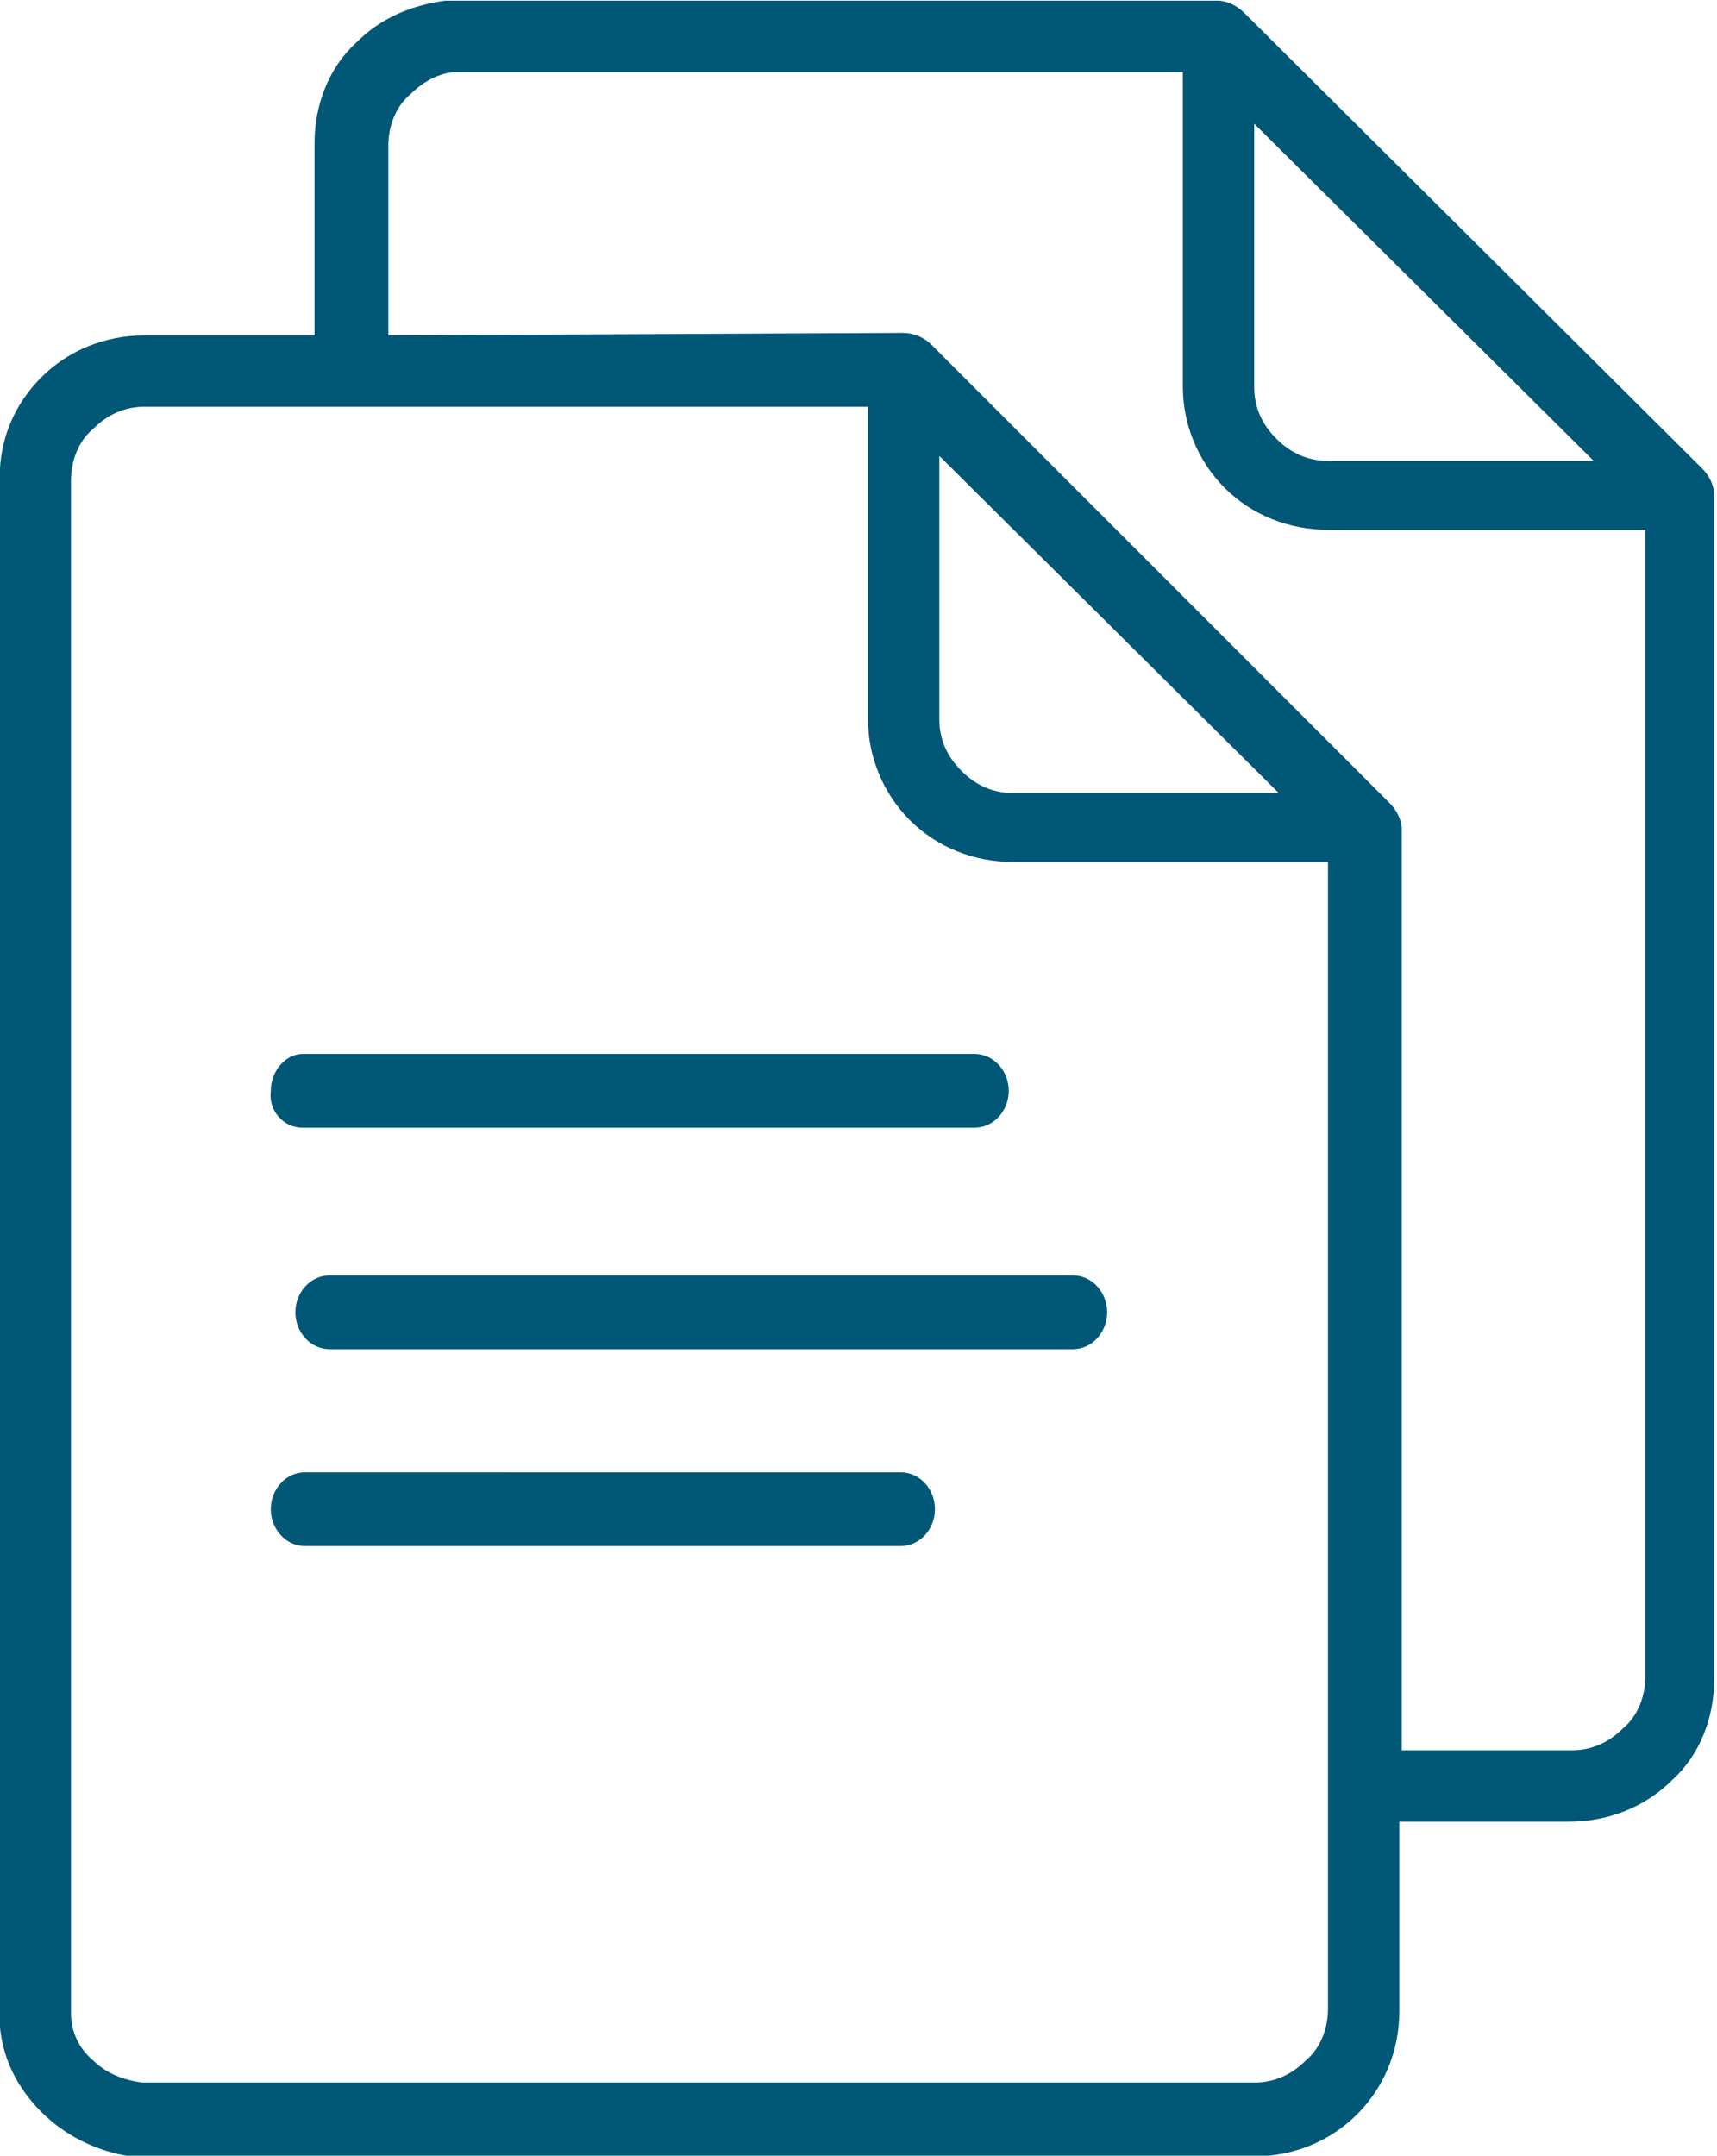
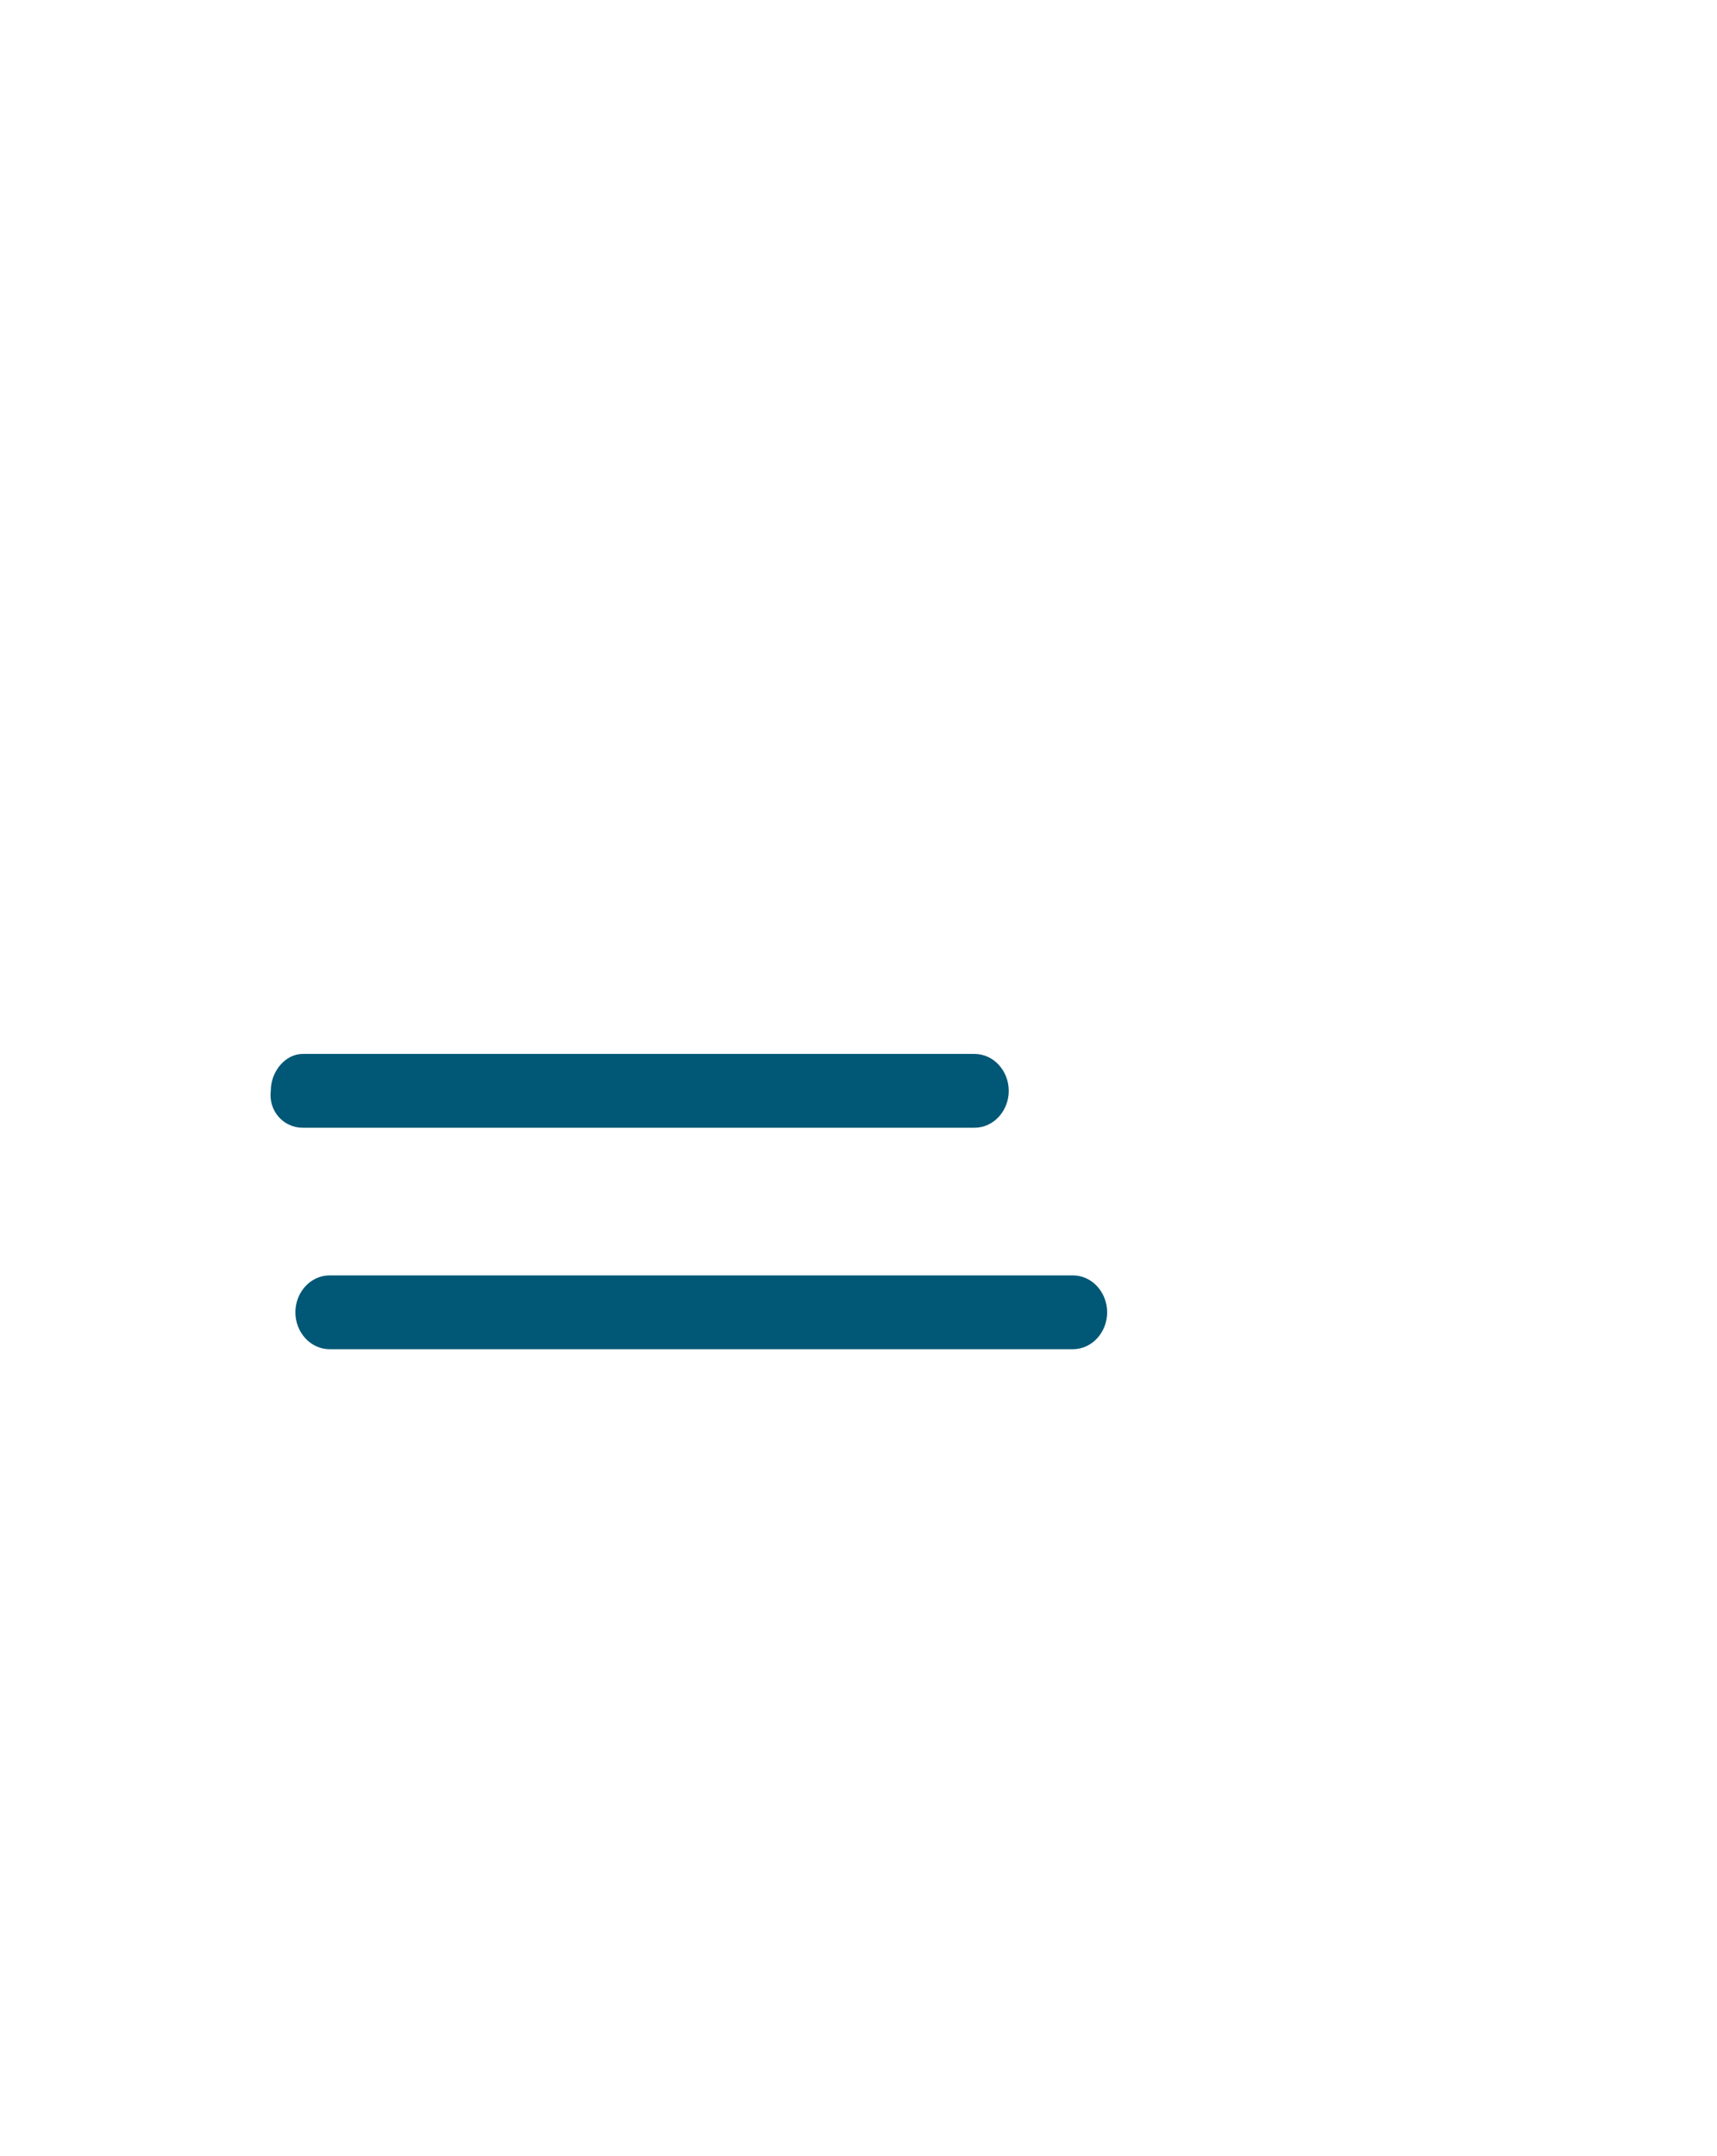
<svg xmlns="http://www.w3.org/2000/svg" xmlns:xlink="http://www.w3.org/1999/xlink" version="1.1" id="Laag_1" x="0px" y="0px" viewBox="0 0 69.8 87.6" style="enable-background:new 0 0 69.8 87.6;" xml:space="preserve">
  <style type="text/css">
	.st0{fill:none;}
	.st1{clip-path:url(#SVGID_2_);}
	.st2{fill:#005776;}
</style>
  <g id="Contractmanagement_Copy" transform="translate(-0.392 -0.172)">
    <g id="Group_3" transform="translate(0.378)">
      <path id="Clip_2-2" class="st0" d="M0,0.2h69.8v87.6H0V0.2z" />
      <g>
        <defs>
-           <rect id="SVGID_1_" x="0" y="0.2" width="69.8" height="87.6" />
-         </defs>
+           </defs>
        <clipPath id="SVGID_2_">
          <use xlink:href="#SVGID_1_" style="overflow:visible;" />
        </clipPath>
        <g id="Group_3-2" class="st1">
          <path id="Fill_1" class="st2" d="M51,87.8H5.3v0C4,87.6,2.7,87,1.7,86c-1-1-1.6-2.2-1.7-3.6h0l0-0.6V19.6c0-1.6,0.6-3,1.7-4.1      c1.1-1.1,2.6-1.7,4.2-1.7h6.9V6c0-1.6,0.6-3.1,1.7-4.1c1-1,2.2-1.5,3.6-1.7v0l1.2,0h30.2c0.4,0,0.8,0.2,1.1,0.5l18.6,18.5      c0.3,0.3,0.5,0.7,0.5,1.1v0.1l0,48c0,1.6-0.6,3.1-1.7,4.1c-1.1,1.1-2.6,1.7-4.2,1.7h-6.9v7.7C56.9,85.2,54.3,87.8,51,87.8      L51,87.8z M5.9,16.7c-0.8,0-1.5,0.3-2.1,0.9c-0.6,0.5-0.9,1.3-0.9,2.1V82c0,0.7,0.3,1.4,0.9,1.9c0.5,0.5,1.2,0.8,2,0.9H51      c0.8,0,1.5-0.3,2.1-0.9c0.6-0.5,0.9-1.3,0.9-2.1v-9.1v-0.1v-0.1l0-37.3H41.2c-1.6,0-3.1-0.6-4.2-1.7c-1.1-1.1-1.7-2.6-1.7-4.1      V16.7L5.9,16.7z M36.7,13.7L36.7,13.7c0.5,0,0.9,0.2,1.2,0.5l9,9l9.6,9.6c0.3,0.3,0.5,0.7,0.5,1.1V34l0,37.3h6.9      c0.8,0,1.5-0.3,2.1-0.9c0.6-0.5,0.9-1.3,0.9-2.1l0-46.6H54c-1.6,0-3.1-0.6-4.2-1.7c-1.1-1.1-1.7-2.6-1.7-4.1V3.1H19l-0.4,0      c-0.7,0-1.4,0.4-1.9,0.9c-0.6,0.5-0.9,1.3-0.9,2.1v7.7L36.7,13.7L36.7,13.7L36.7,13.7z M38.2,18.7v10.7c0,0.8,0.3,1.5,0.9,2.1      c0.6,0.6,1.3,0.9,2.1,0.9h10.8L38.2,18.7z M51,5.2v10.7c0,0.8,0.3,1.5,0.9,2.1c0.6,0.6,1.3,0.9,2.1,0.9h10.8L51,5.2z" />
        </g>
      </g>
    </g>
-     <path id="Fill_4" class="st2" d="M37,63H12.8c-0.8,0-1.4-0.7-1.4-1.5c0-0.8,0.6-1.5,1.4-1.5H37c0.8,0,1.4,0.7,1.4,1.5   C38.4,62.3,37.8,63,37,63" />
    <path id="Fill_5" class="st2" d="M44,55H13.8c-0.8,0-1.4-0.7-1.4-1.5c0-0.8,0.6-1.5,1.4-1.5H44c0.8,0,1.4,0.7,1.4,1.5   C45.4,54.3,44.8,55,44,55" />
    <path id="Fill_6" class="st2" d="M40,46H12.7c-0.8,0-1.4-0.7-1.3-1.5c0-0.8,0.6-1.5,1.3-1.5H40c0.8,0,1.4,0.7,1.4,1.5   C41.4,45.3,40.8,46,40,46" />
  </g>
</svg>